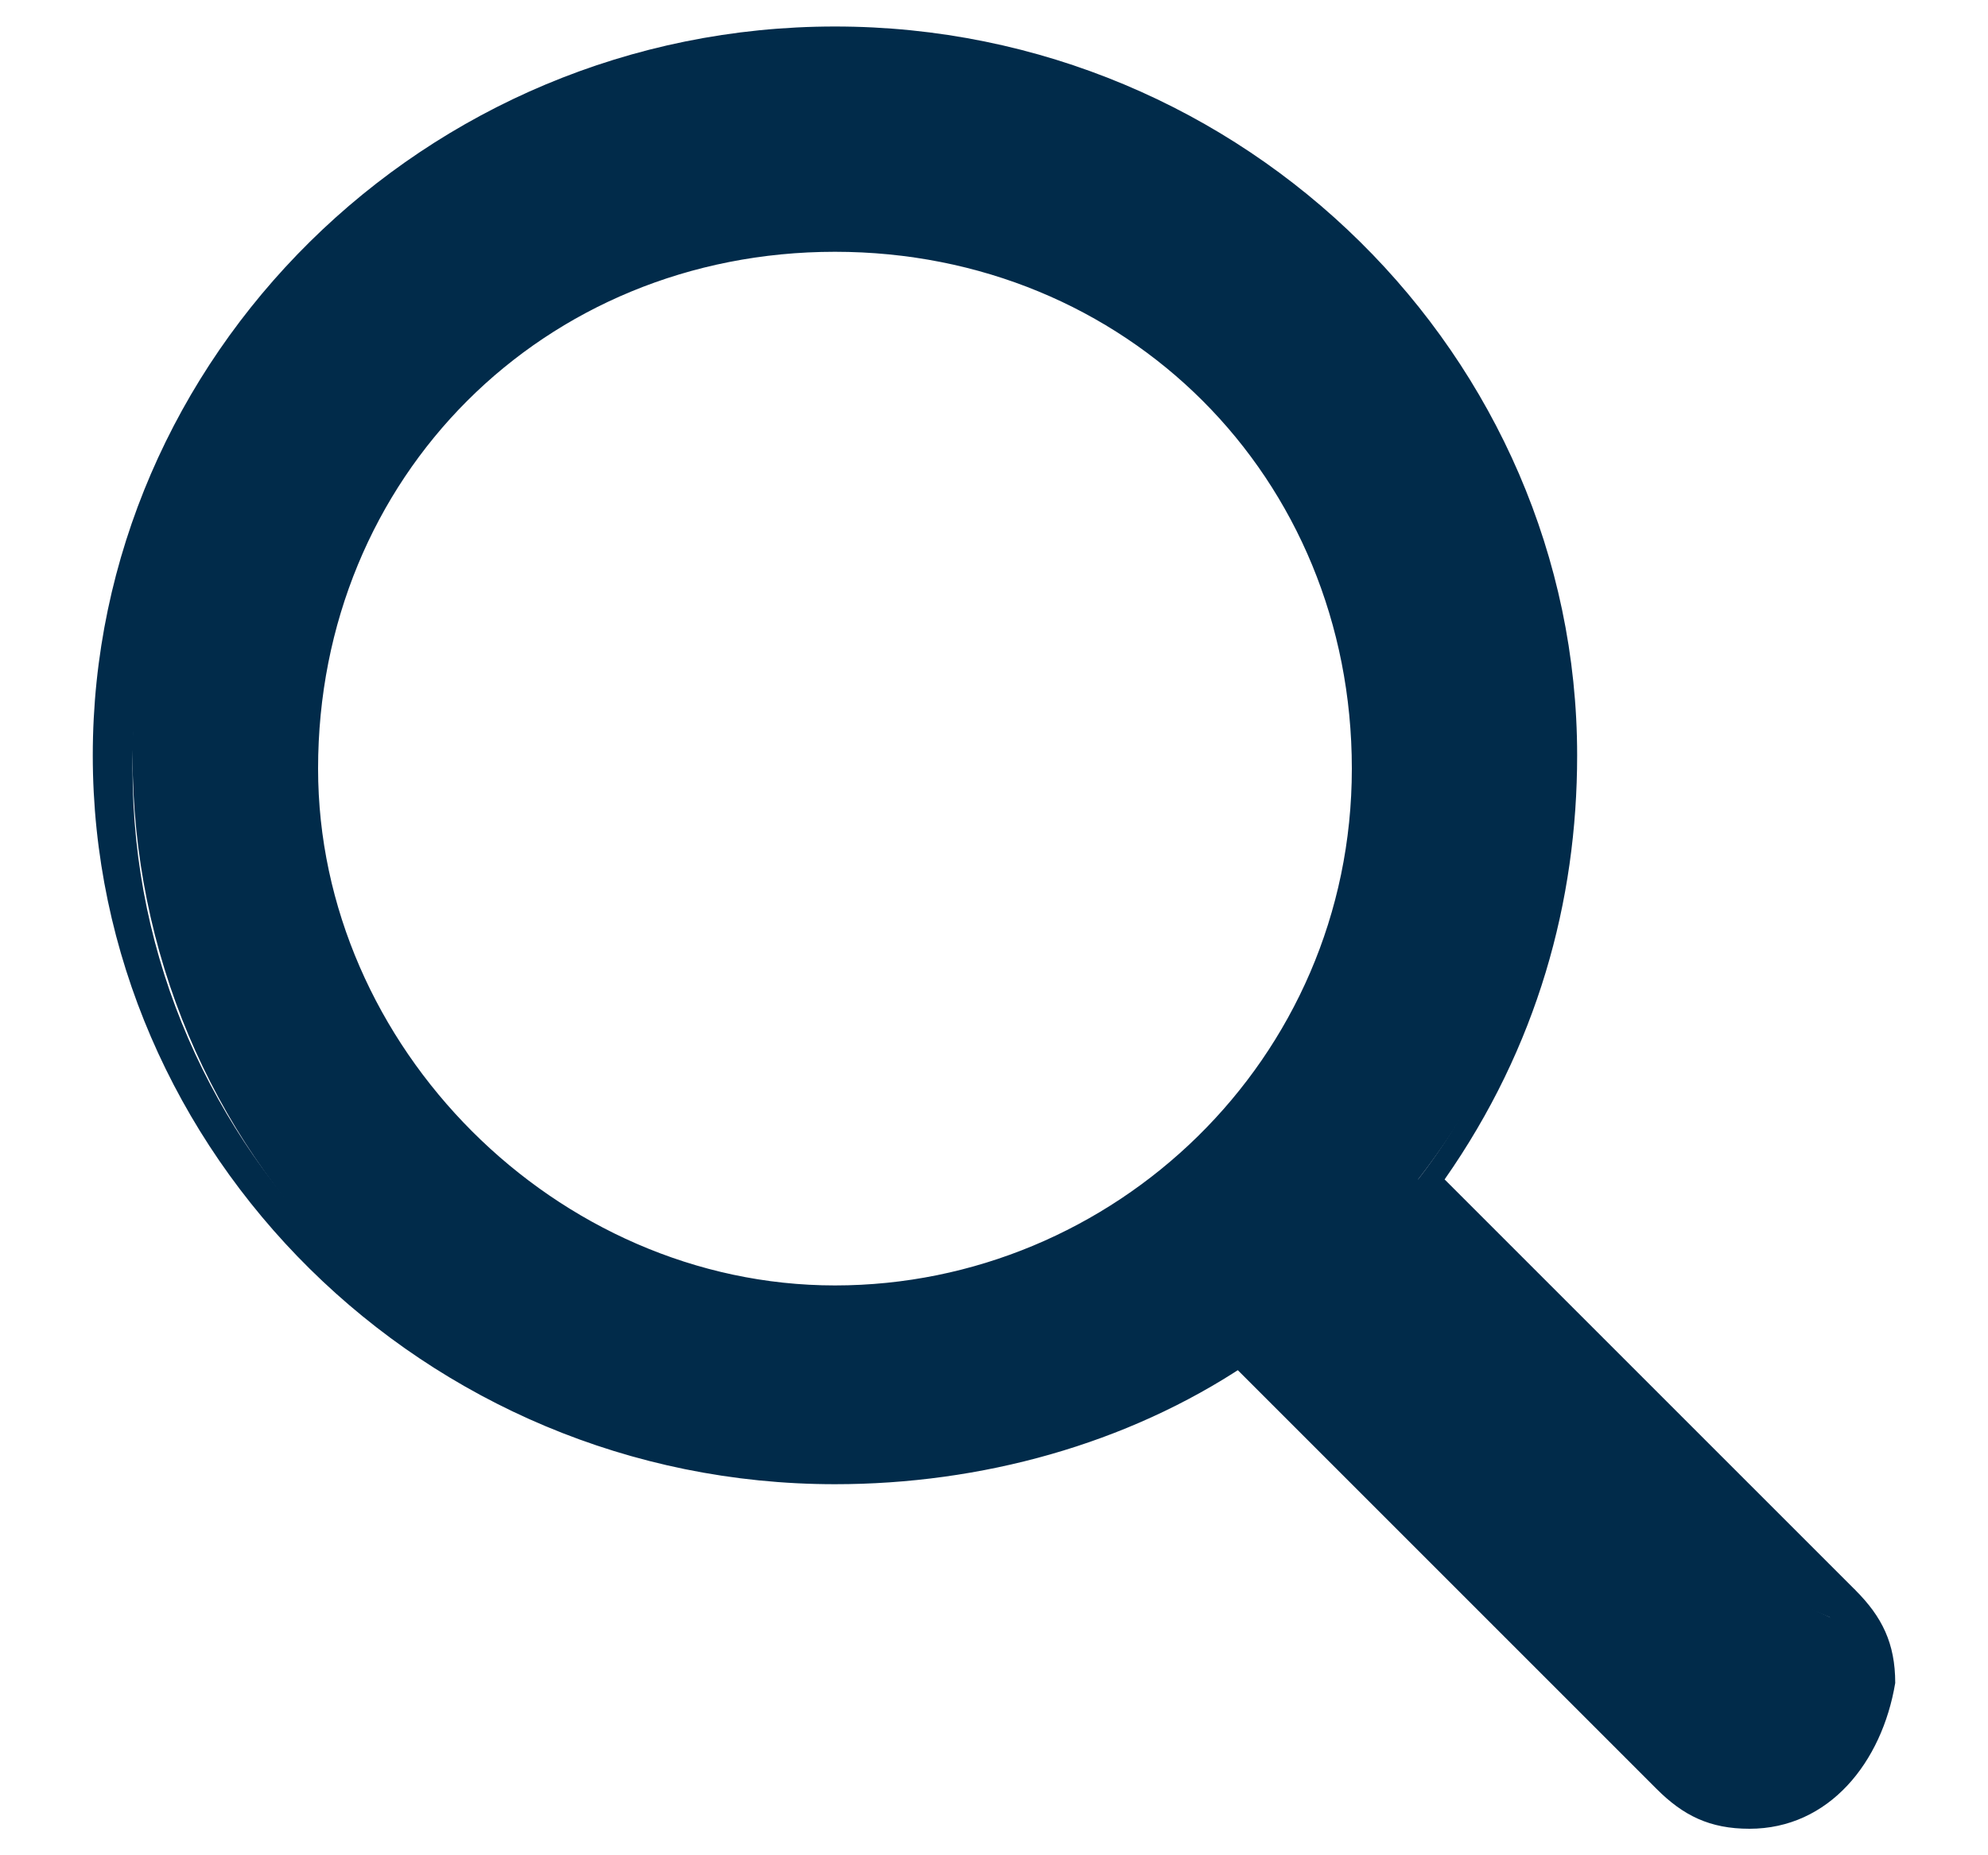
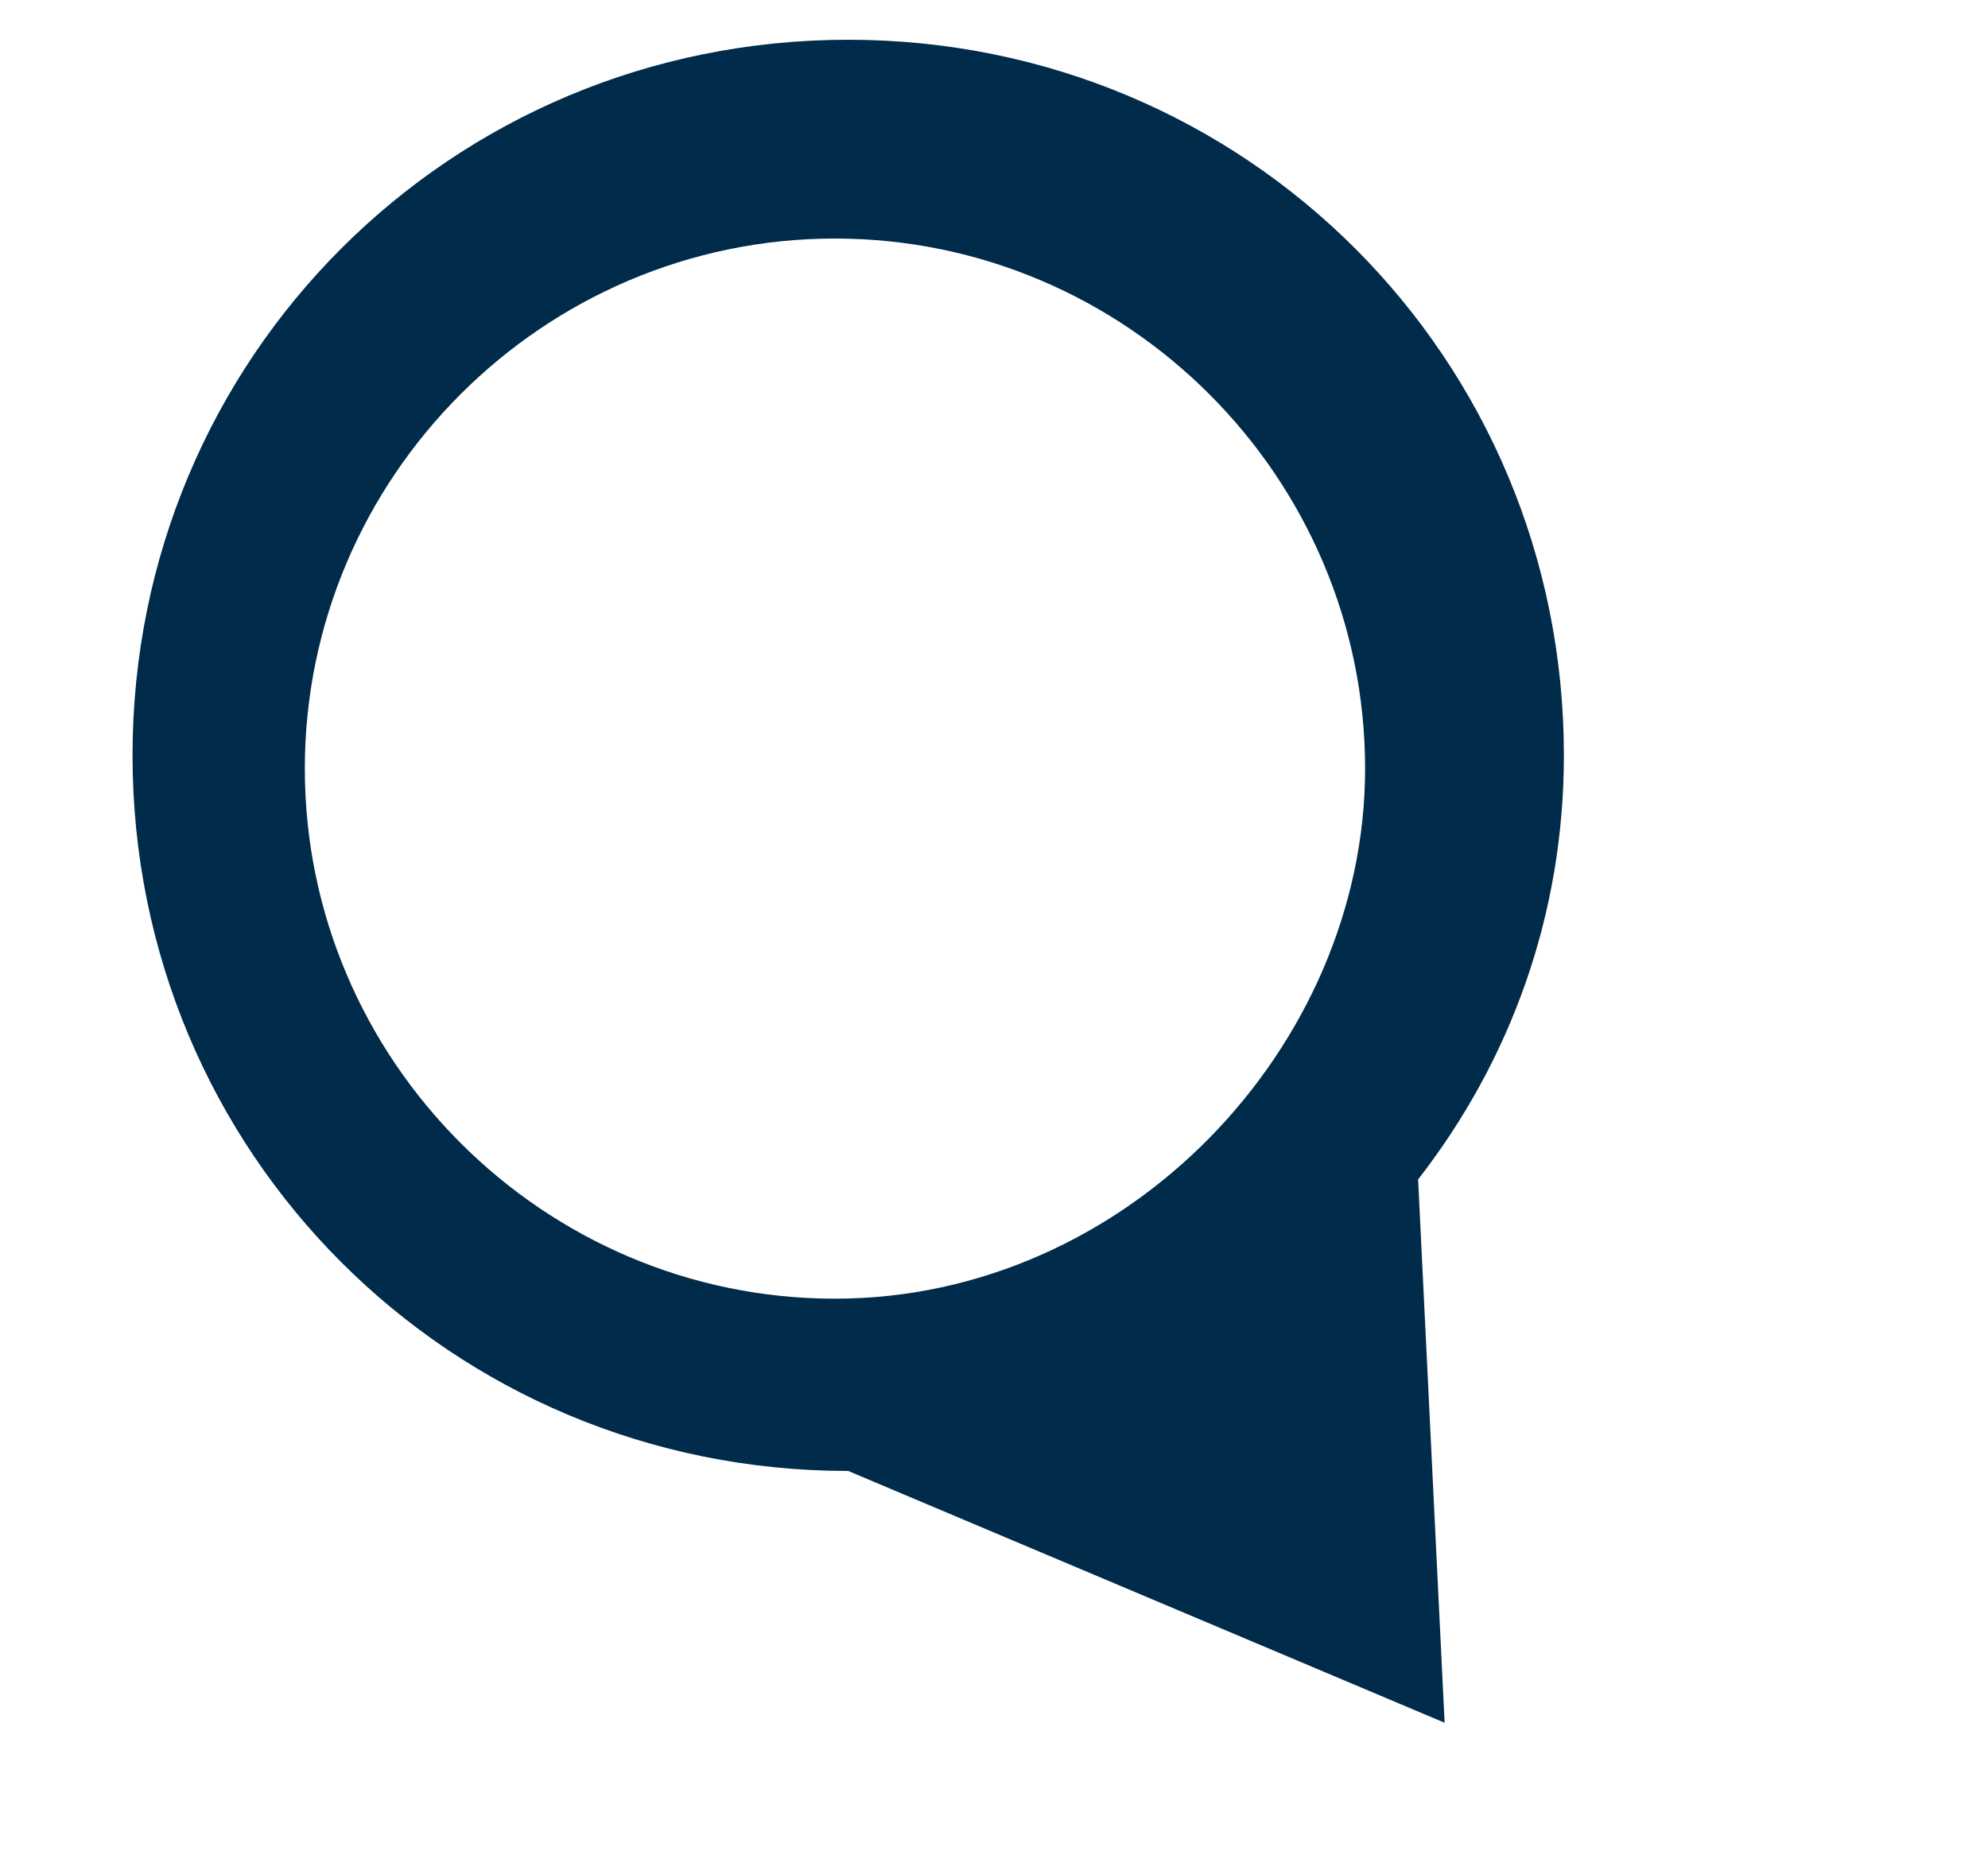
<svg xmlns="http://www.w3.org/2000/svg" enable-background="new 0 0 15 14" viewBox="0 0 15 14">
  <g fill="#012b4a">
-     <path d="m9.4 10.2 3.2 3.2c.2.2.4.3.6.3.5 0 .9-.4.9-.9 0-.2-.1-.5-.3-.6z" />
-     <path d="m13.2 13.8c-.3 0-.5-.1-.7-.3l-3.2-3.2.1-.2 4.6 1.9c.2.2.3.4.3.7-.1.6-.5 1.1-1.1 1.1zm-3.3-3.2 2.7 2.7c.1.1.3.2.6.2.4 0 .8-.3.8-.8 0-.2-.1-.4-.2-.5z" />
-     <path d="m10.7 8.9c.7-.9 1.1-2 1.1-3.2 0-3-2.4-5.4-5.4-5.4s-5.4 2.4-5.4 5.4 2.4 5.4 5.4 5.4c1.1 0 2.2-.4 3.1-.9l4.5 1.9zm-4.4.9c-2.2 0-4-1.8-4-4s1.8-4 4-4 4 1.8 4 4c0 2.1-1.8 4-4 4z" />
-     <path d="m13.8 12.2-4.4-1.9c-.9.6-2 .9-3.1.9-3.1 0-5.6-2.5-5.6-5.5s2.5-5.5 5.6-5.5 5.6 2.5 5.6 5.5c0 1.1-.3 2.2-1 3.2l3.1 3.1zm-4.4-2.1 4 1.7-2.8-2.8.1-.1c.7-.9 1-2 1-3.1 0-2.9-2.4-5.3-5.3-5.3s-5.4 2.4-5.4 5.3 2.4 5.2 5.3 5.2c1.1 0 2.1-.3 3.1-.9zm-3.1-.2c-2.3 0-4.2-1.9-4.2-4.1 0-2.3 1.9-4.1 4.2-4.1s4.2 1.8 4.2 4.1c0 2.2-1.9 4.1-4.2 4.1zm0-8c-2.2 0-3.9 1.7-3.9 3.9 0 2.1 1.8 3.9 3.9 3.9s3.9-1.7 3.9-3.9-1.7-3.9-3.9-3.9z" />
+     <path d="m10.7 8.9c.7-.9 1.1-2 1.1-3.2 0-3-2.4-5.4-5.4-5.4s-5.4 2.4-5.4 5.4 2.4 5.4 5.4 5.4l4.5 1.9zm-4.4.9c-2.2 0-4-1.8-4-4s1.8-4 4-4 4 1.8 4 4c0 2.1-1.8 4-4 4z" />
  </g>
</svg>